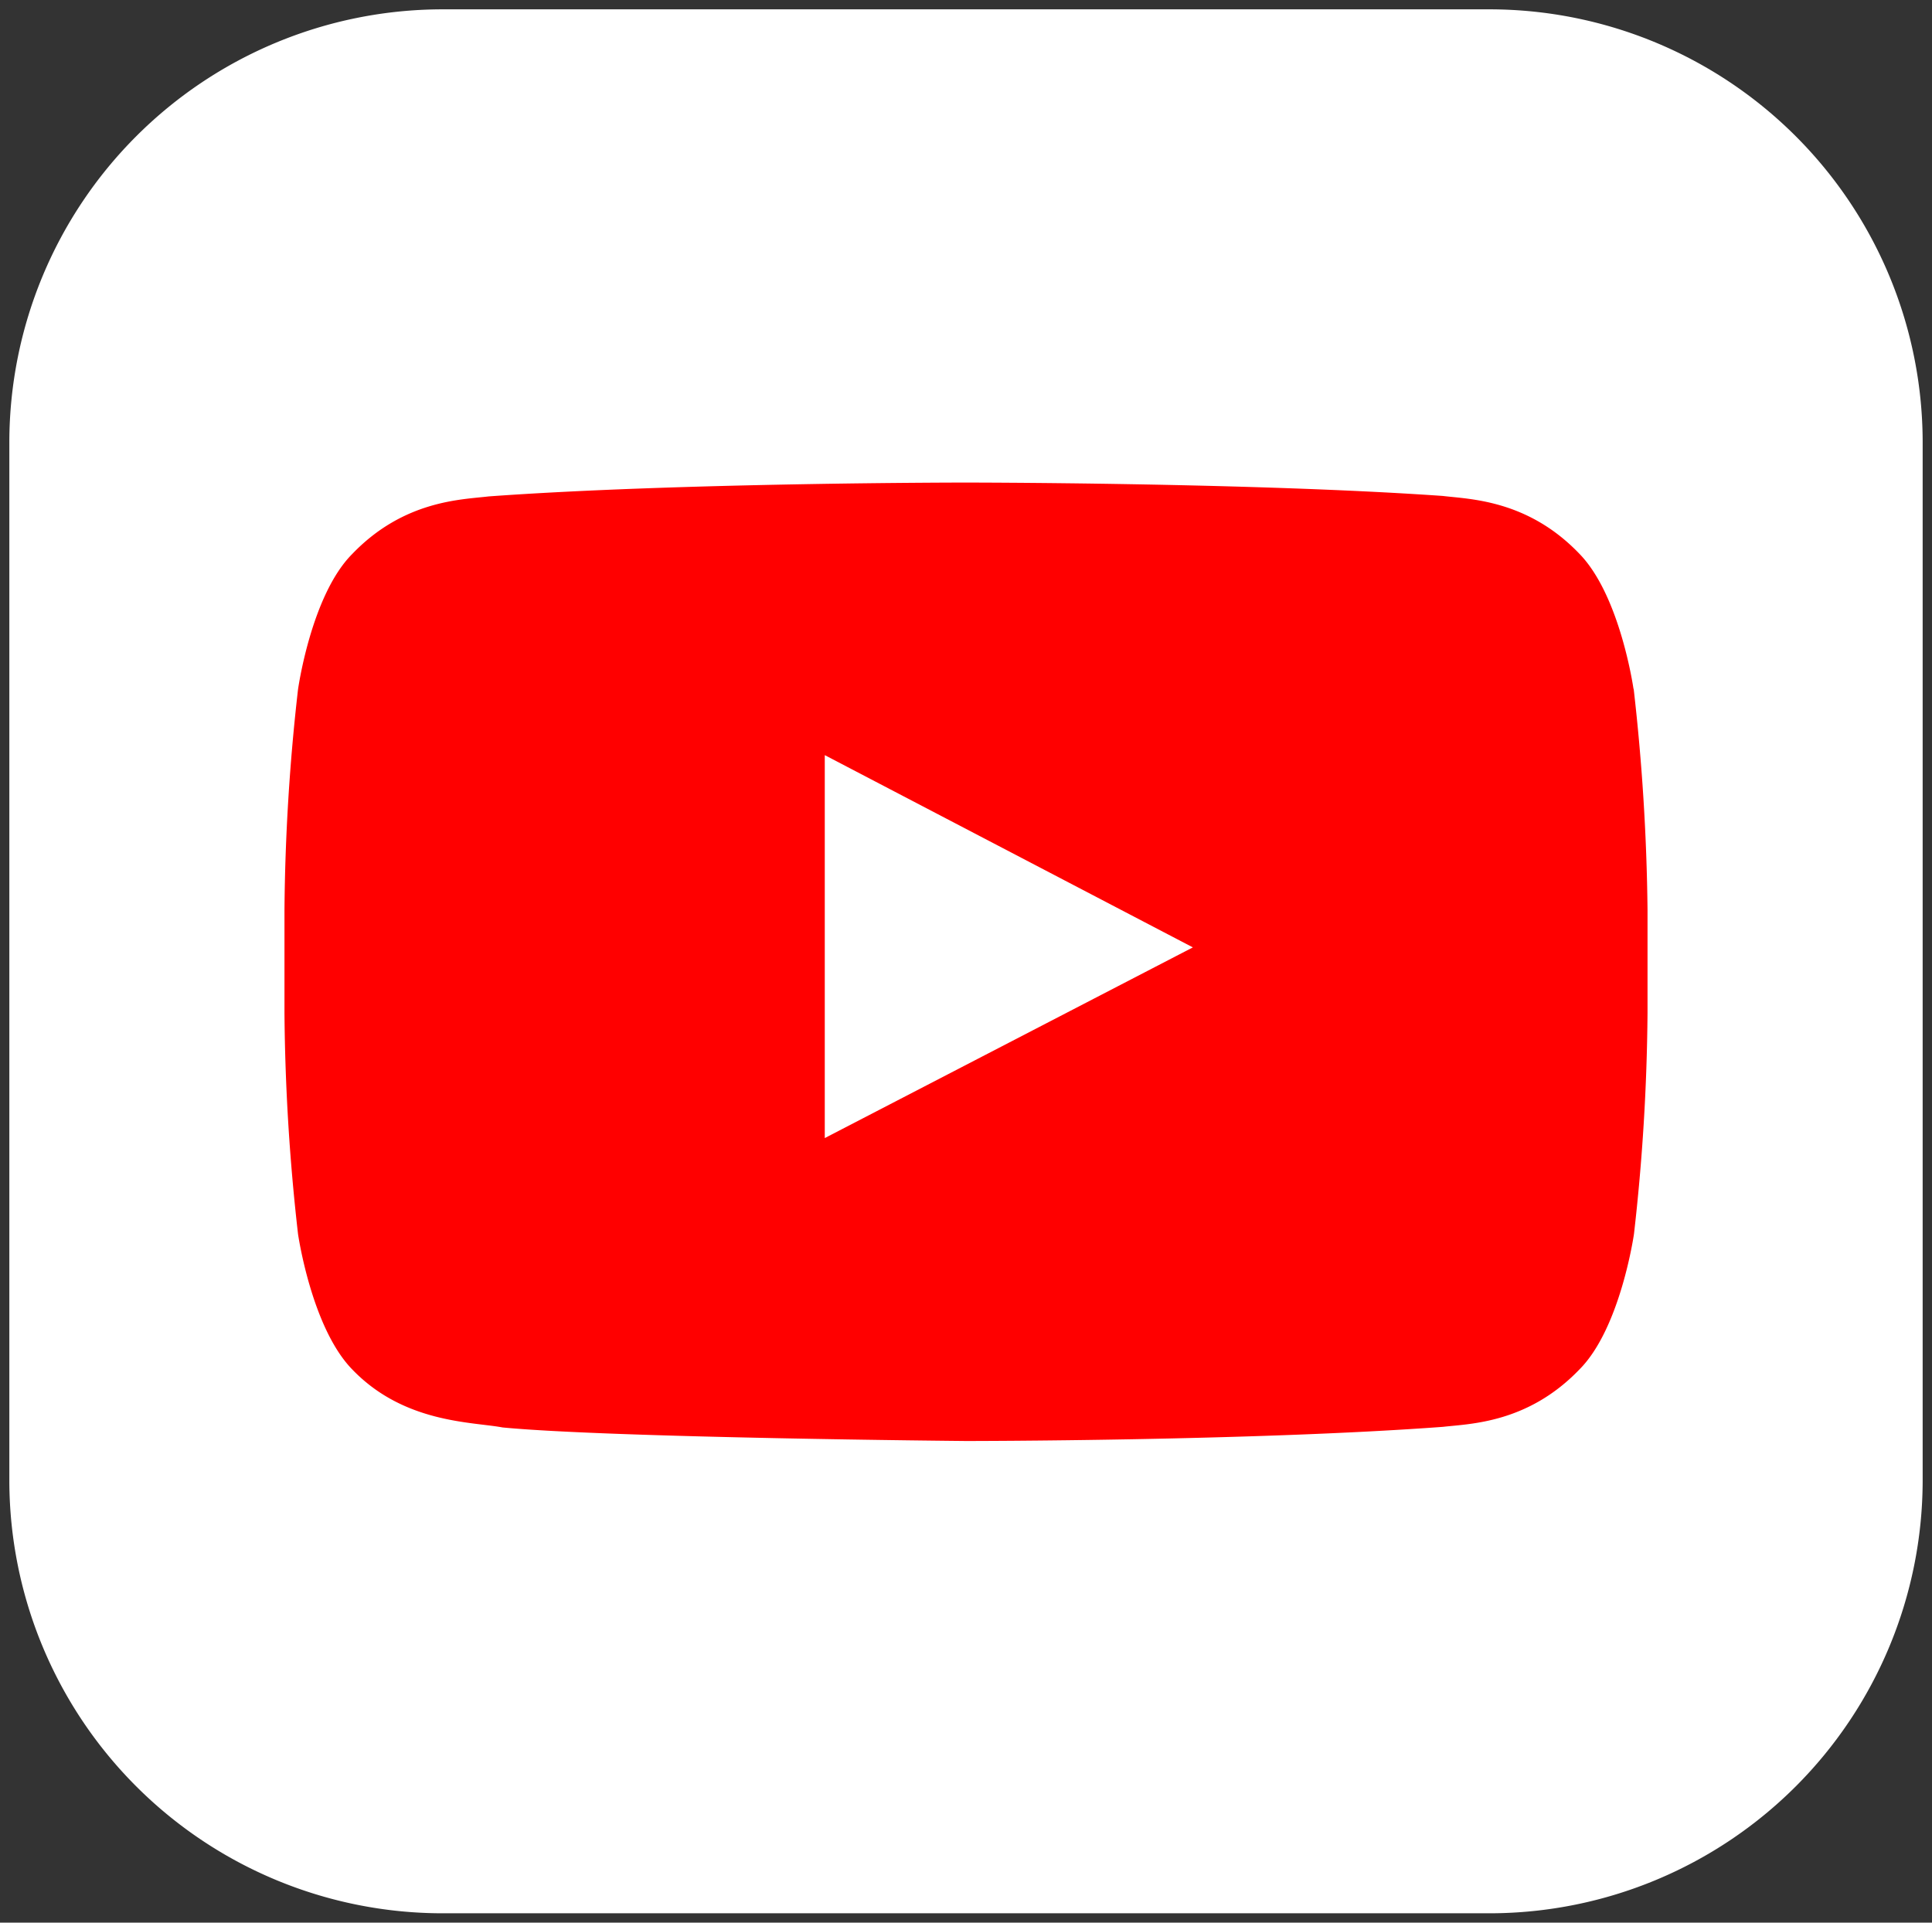
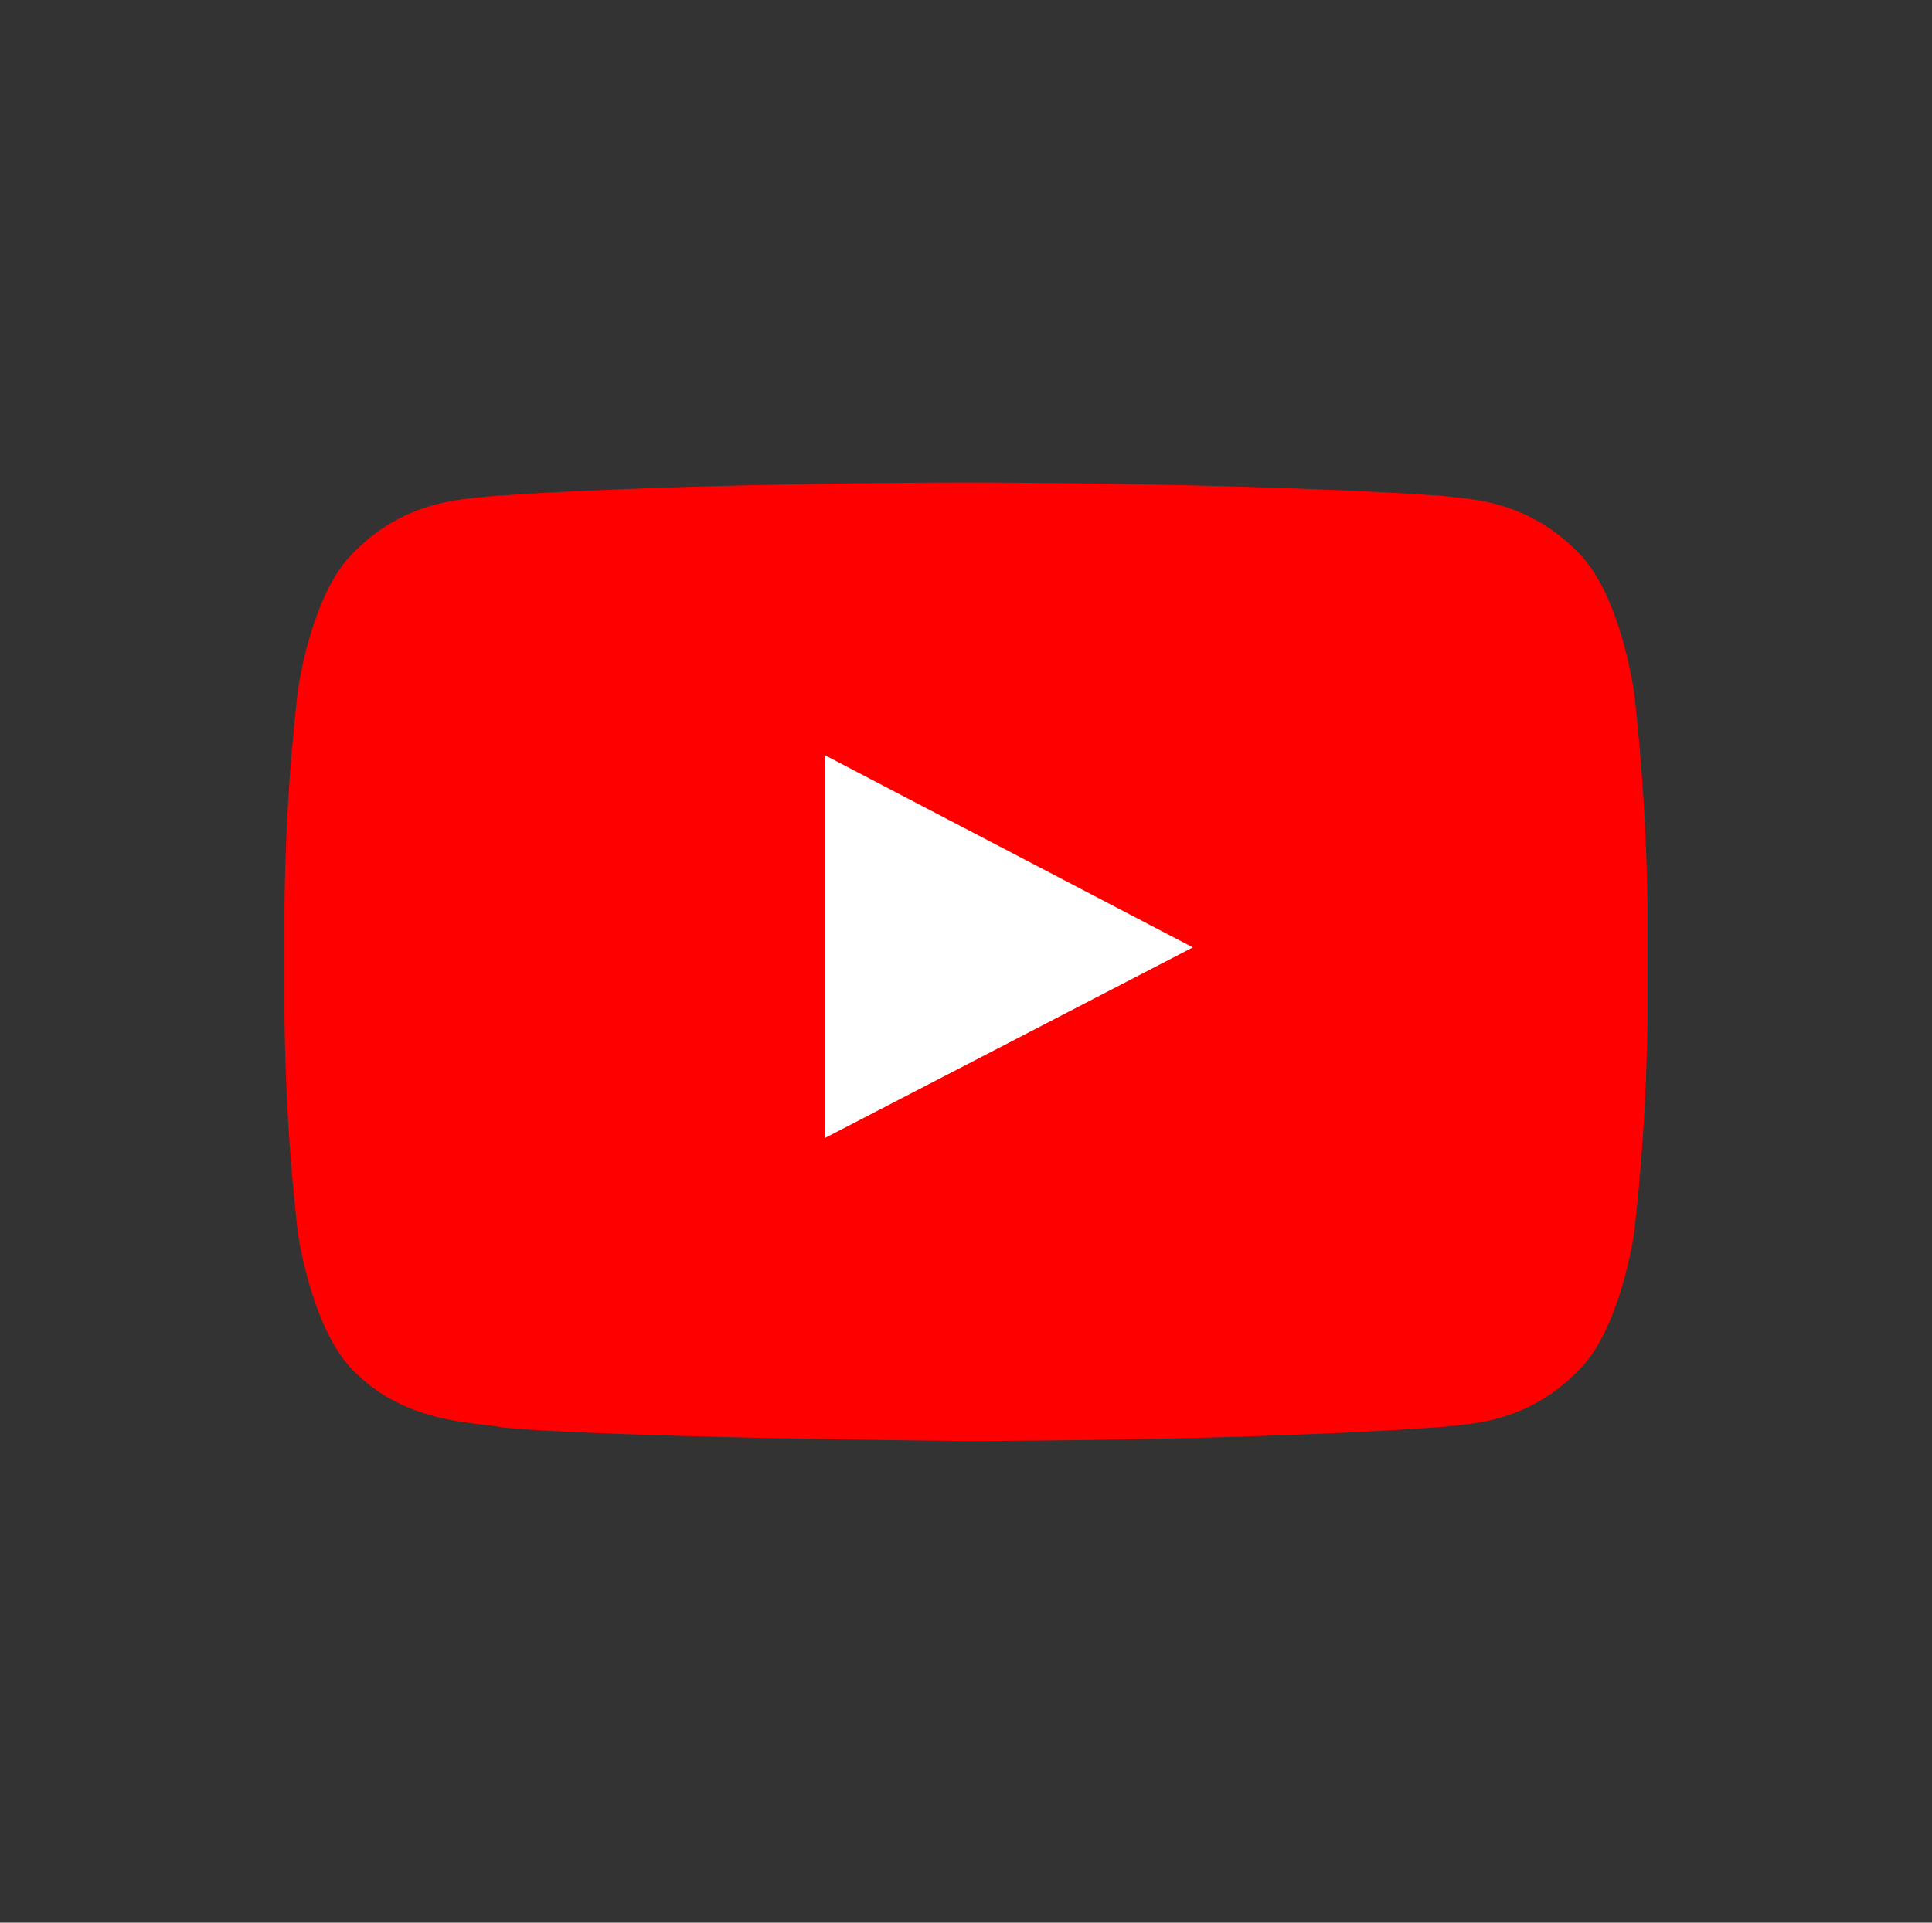
<svg xmlns="http://www.w3.org/2000/svg" id="Layer_1" data-name="Layer 1" viewBox="0 0 124.08 123.51">
  <rect x="0" y="0" width="124.08" height="123.51" fill="#333333" stroke="none" />
  <defs>
    <style>.cls-1{fill:#fff;}.cls-1,.cls-3{fill-rule:evenodd;}.cls-2{fill:#999;}.cls-3{fill:red;}</style>
  </defs>
  <title>youtube-app</title>
-   <path class="cls-1" d="M28.35.6H95.73a27.83,27.83,0,0,1,27.75,27.75V95.17a27.83,27.83,0,0,1-27.75,27.74H28.35A27.83,27.83,0,0,1,.6,95.17V28.35A27.83,27.83,0,0,1,28.35.6Z" />
  <path class="cls-3" d="M104.91,44.26s-.85-6-3.48-8.69c-3.33-3.48-7.07-3.5-8.77-3.71C80.42,31,62,31,62,31h0s-18.37,0-30.62.89c-1.71.21-5.44.23-8.77,3.71-2.63,2.65-3.47,8.69-3.47,8.69a133.12,133.12,0,0,0-.87,14.17v6.64a133.37,133.37,0,0,0,.87,14.17s.86,6,3.47,8.69c3.33,3.48,7.71,3.37,9.67,3.74,7,.67,29.76.87,29.76.87s18.4,0,30.64-.91c1.71-.2,5.44-.22,8.77-3.7,2.63-2.65,3.49-8.69,3.49-8.69a133.18,133.18,0,0,0,.87-14.18V58.43a136.86,136.86,0,0,0-.89-14.18Z" />
  <polygon class="cls-1" points="52.97 73.11 52.97 48.51 76.61 60.86 52.97 73.11 52.97 73.11" />
</svg>